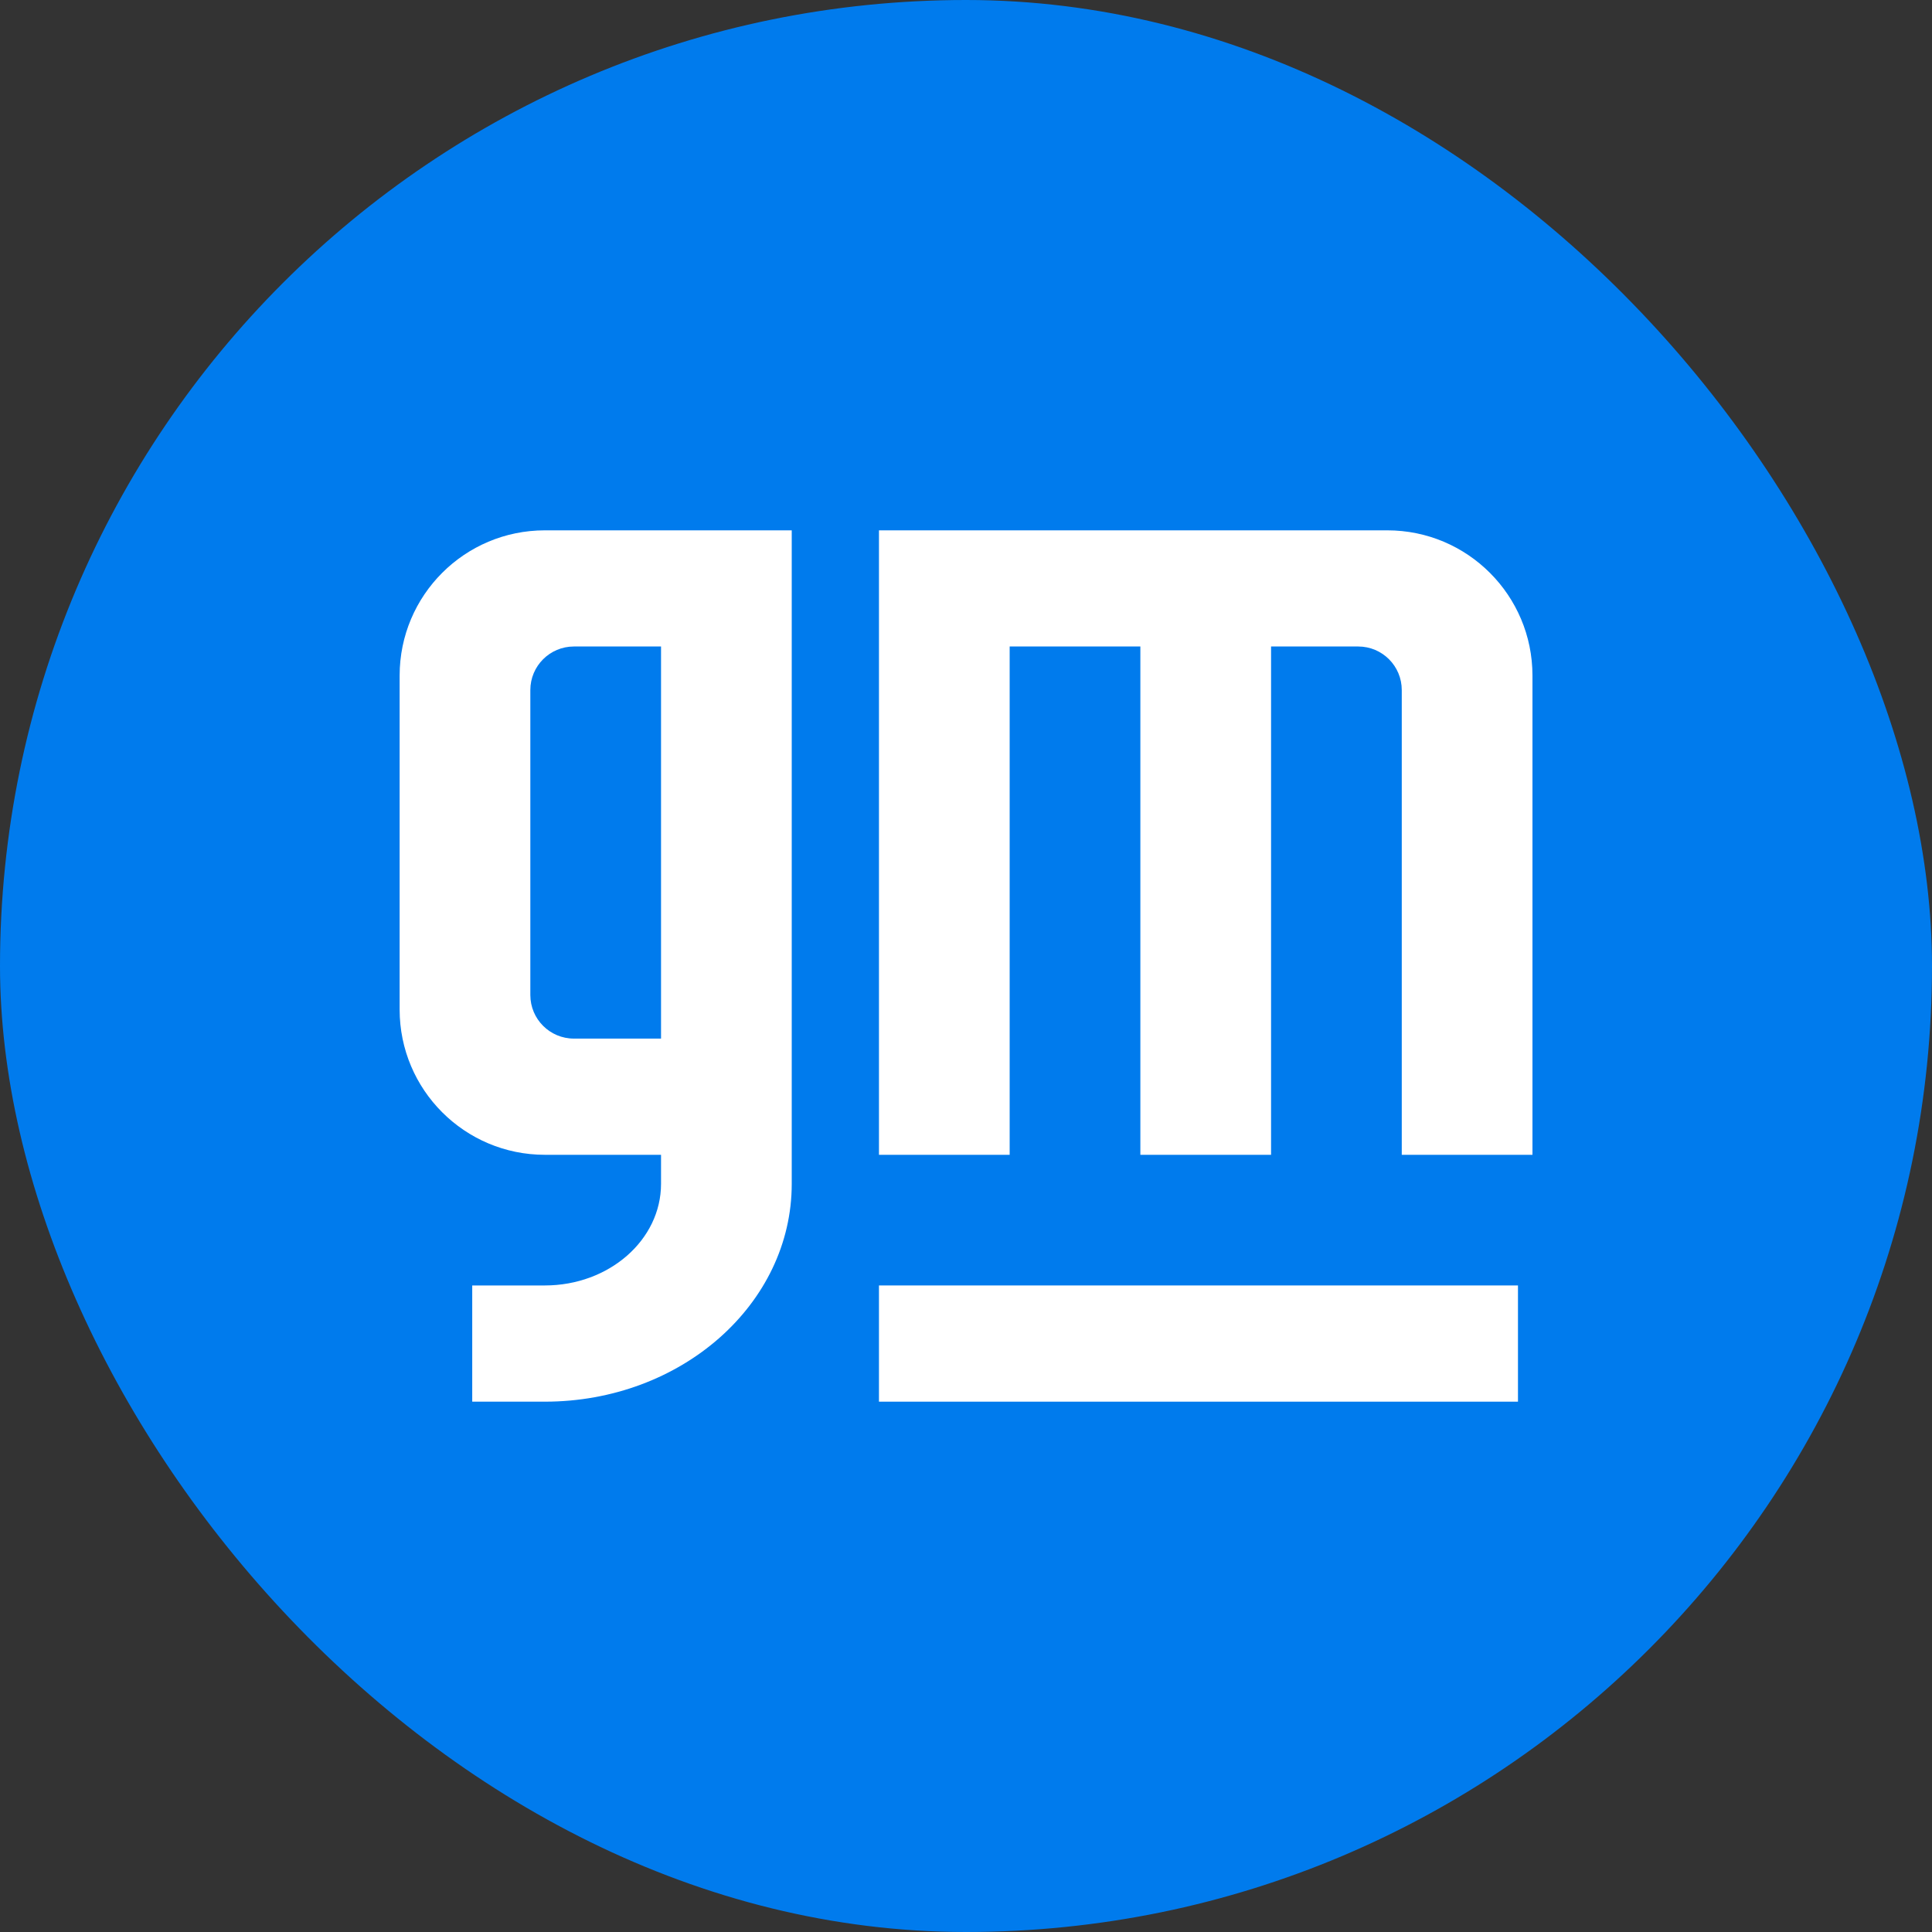
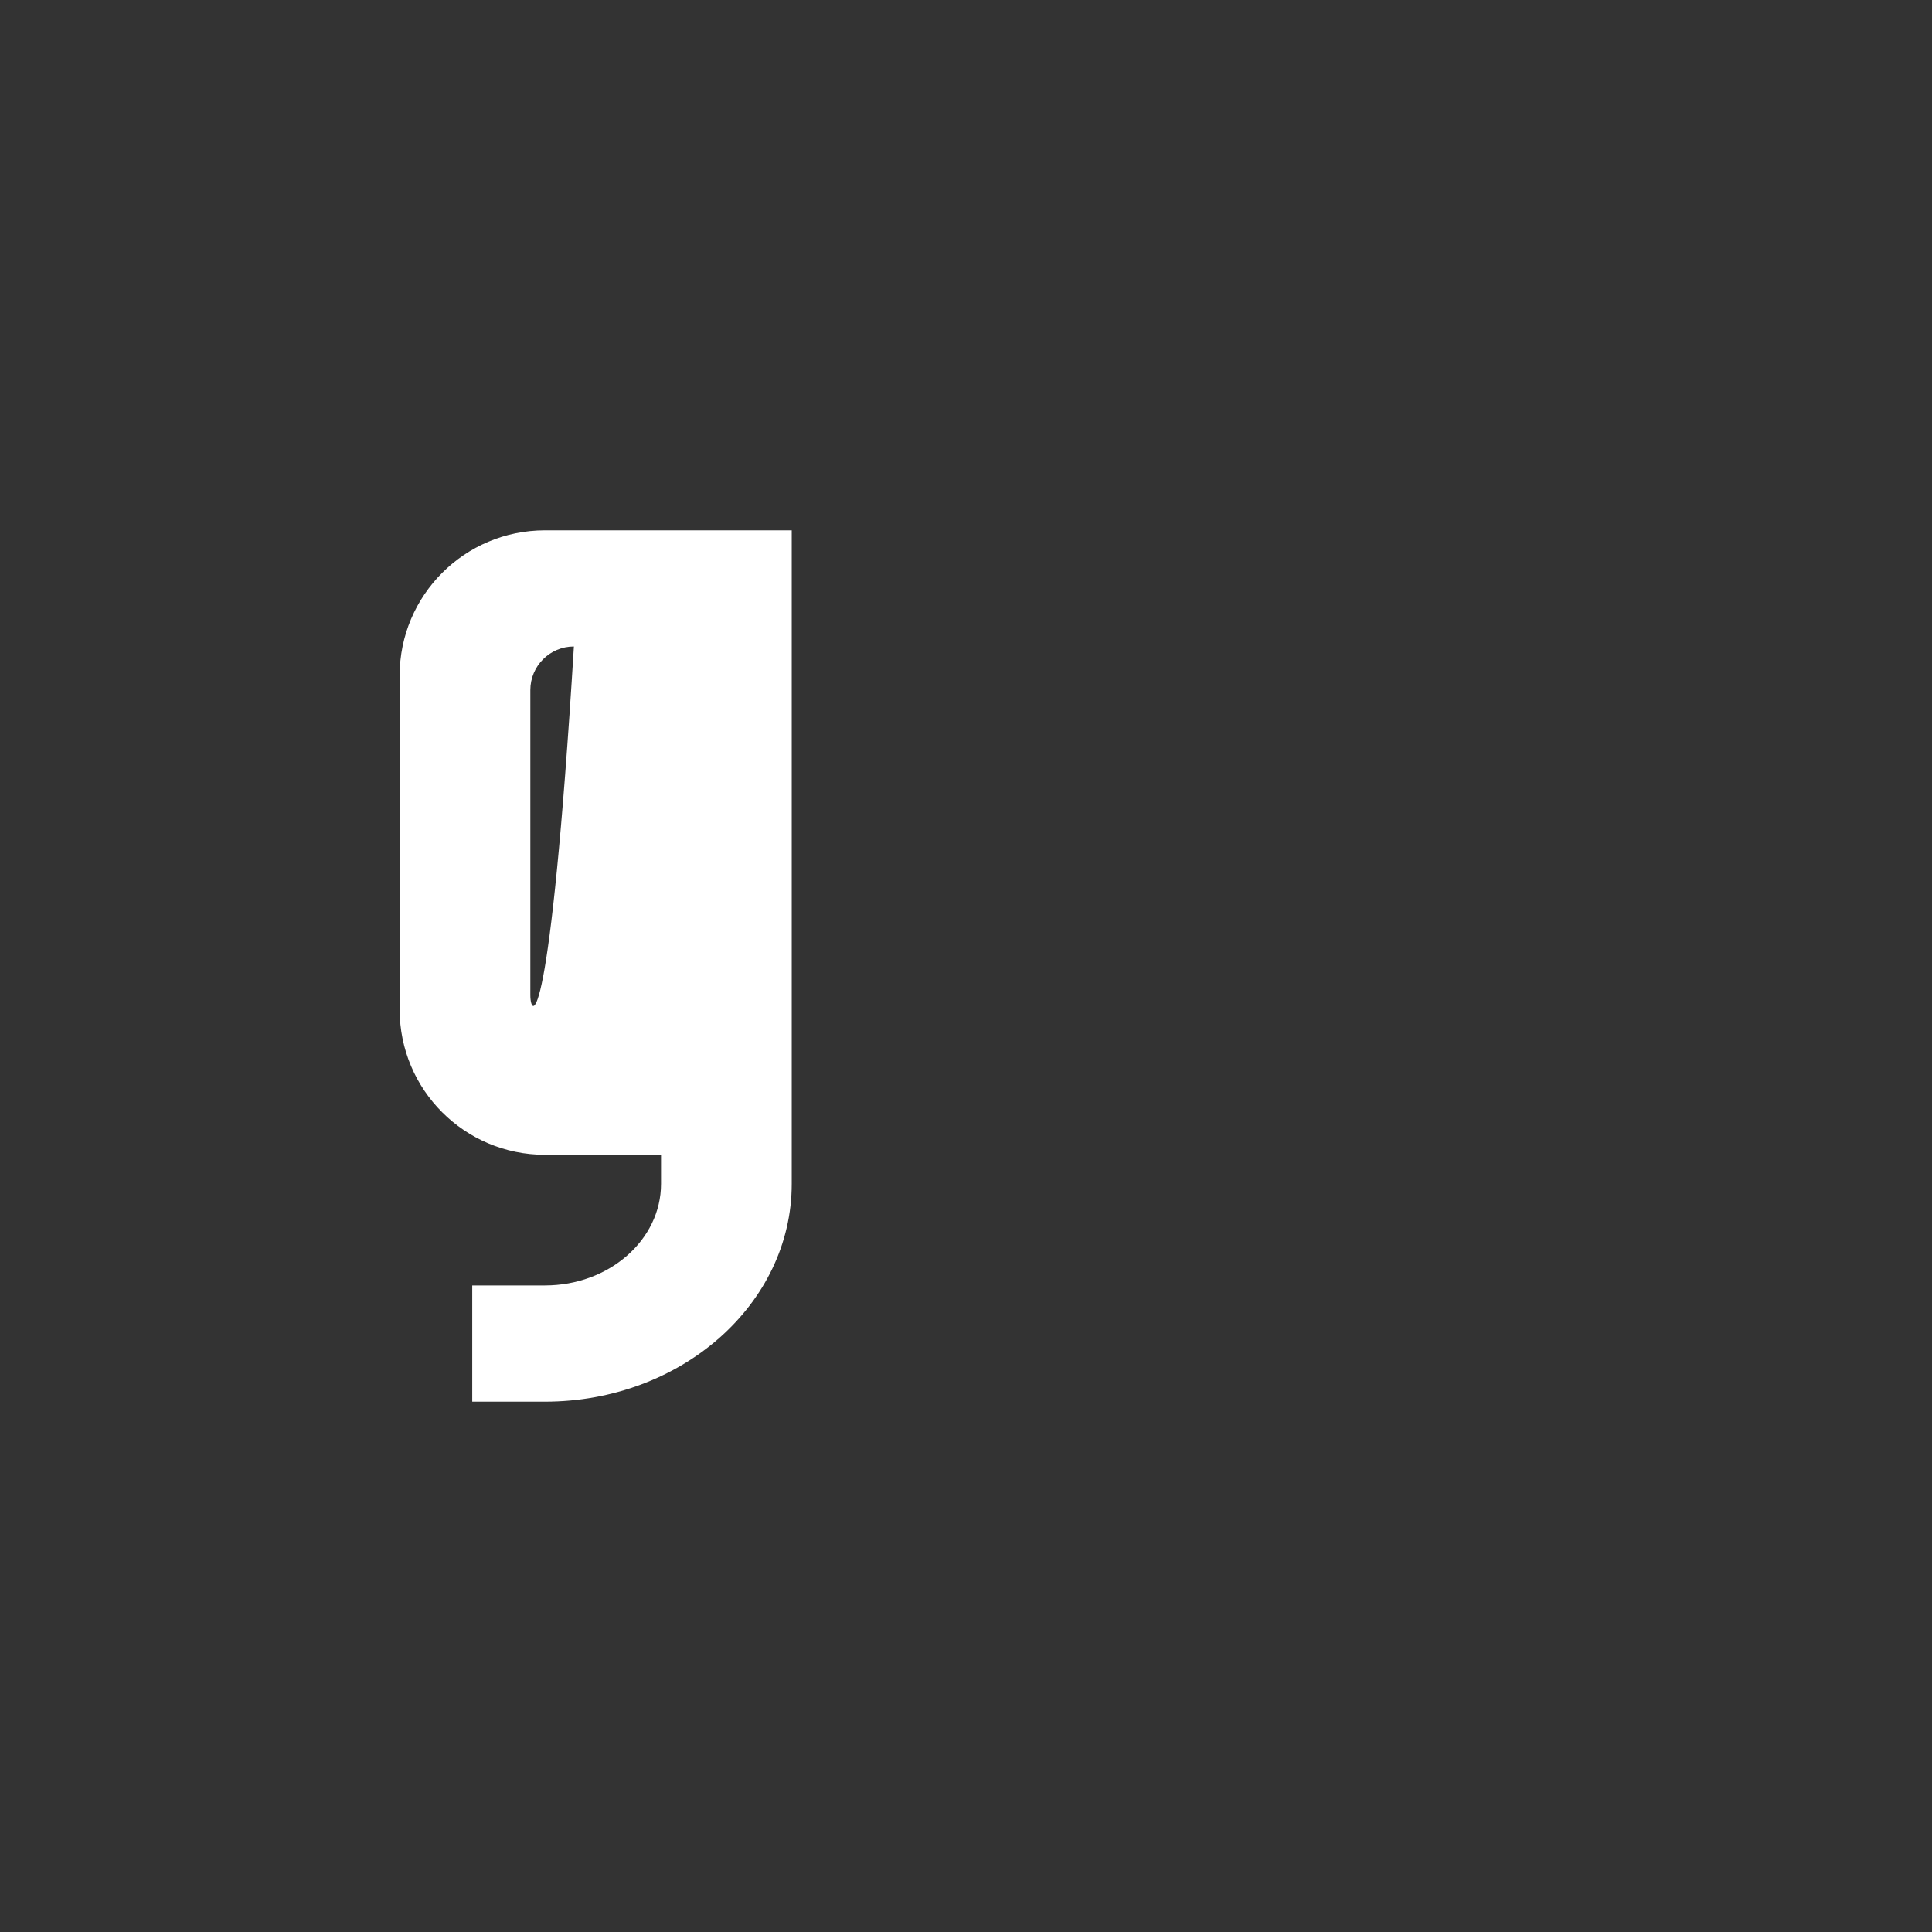
<svg xmlns="http://www.w3.org/2000/svg" width="40" height="40" viewBox="0 0 40 40" fill="none">
  <rect x="0" y="0" width="40" height="40" fill="#333333" stroke="none" />
-   <rect width="40" height="40" rx="20" fill="#007BED" />
-   <path d="M18.198 26.614V29.02H31.428V26.614H18.198Z" fill="white" />
-   <path d="M18.198 10.98V23.909H20.904V13.385H23.61V23.909H26.316V13.385H28.12C28.619 13.385 29.022 13.789 29.022 14.287V23.909H31.728V13.987C31.728 12.326 30.382 10.98 28.722 10.98H18.198Z" fill="white" />
-   <path d="M11.281 10.98C9.62 10.98 8.274 12.326 8.274 13.987V20.902C8.274 22.562 9.62 23.909 11.281 23.909H13.686V24.51C13.686 25.672 12.609 26.614 11.281 26.614H9.777V29.02H11.281C14.104 29.02 16.392 27.001 16.392 24.51V10.98H11.281ZM11.882 13.385H13.686V21.503H11.882C11.384 21.503 10.98 21.099 10.98 20.601V14.287C10.98 13.789 11.384 13.385 11.882 13.385Z" fill="white" />
+   <path d="M11.281 10.98C9.62 10.98 8.274 12.326 8.274 13.987V20.902C8.274 22.562 9.62 23.909 11.281 23.909H13.686V24.51C13.686 25.672 12.609 26.614 11.281 26.614H9.777V29.02H11.281C14.104 29.02 16.392 27.001 16.392 24.51V10.98H11.281ZM11.882 13.385H13.686H11.882C11.384 21.503 10.98 21.099 10.98 20.601V14.287C10.98 13.789 11.384 13.385 11.882 13.385Z" fill="white" />
</svg>